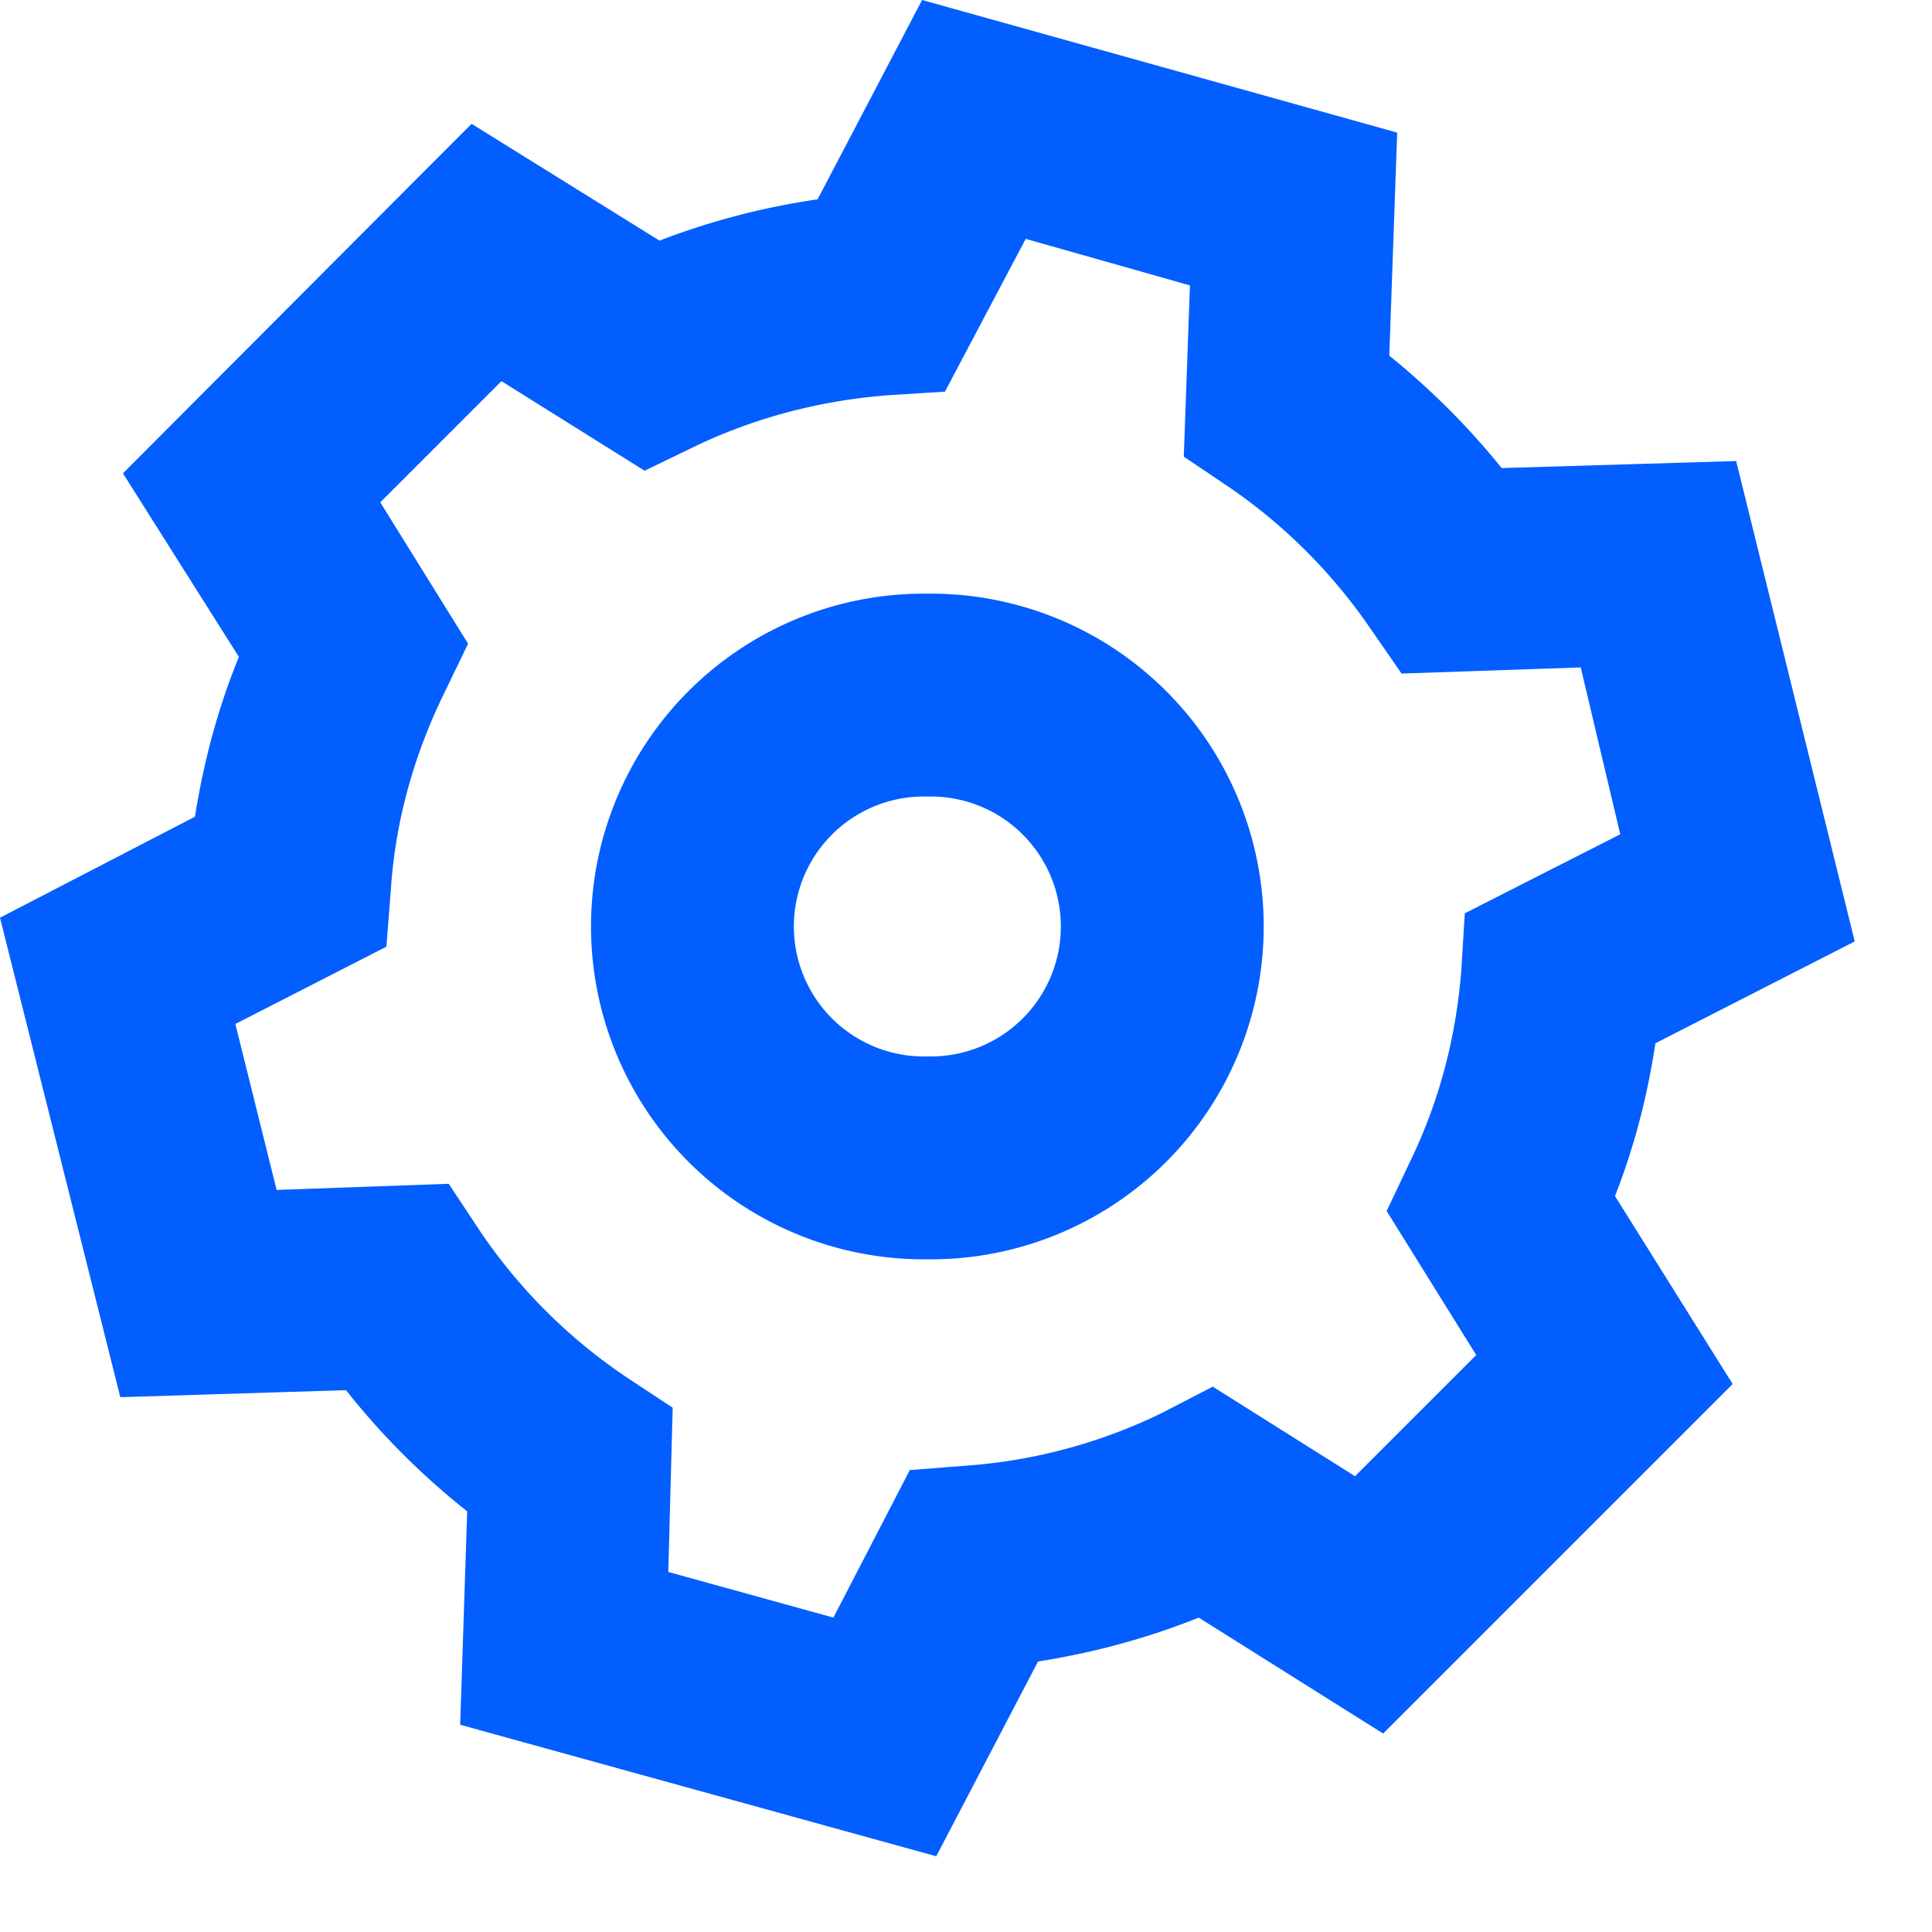
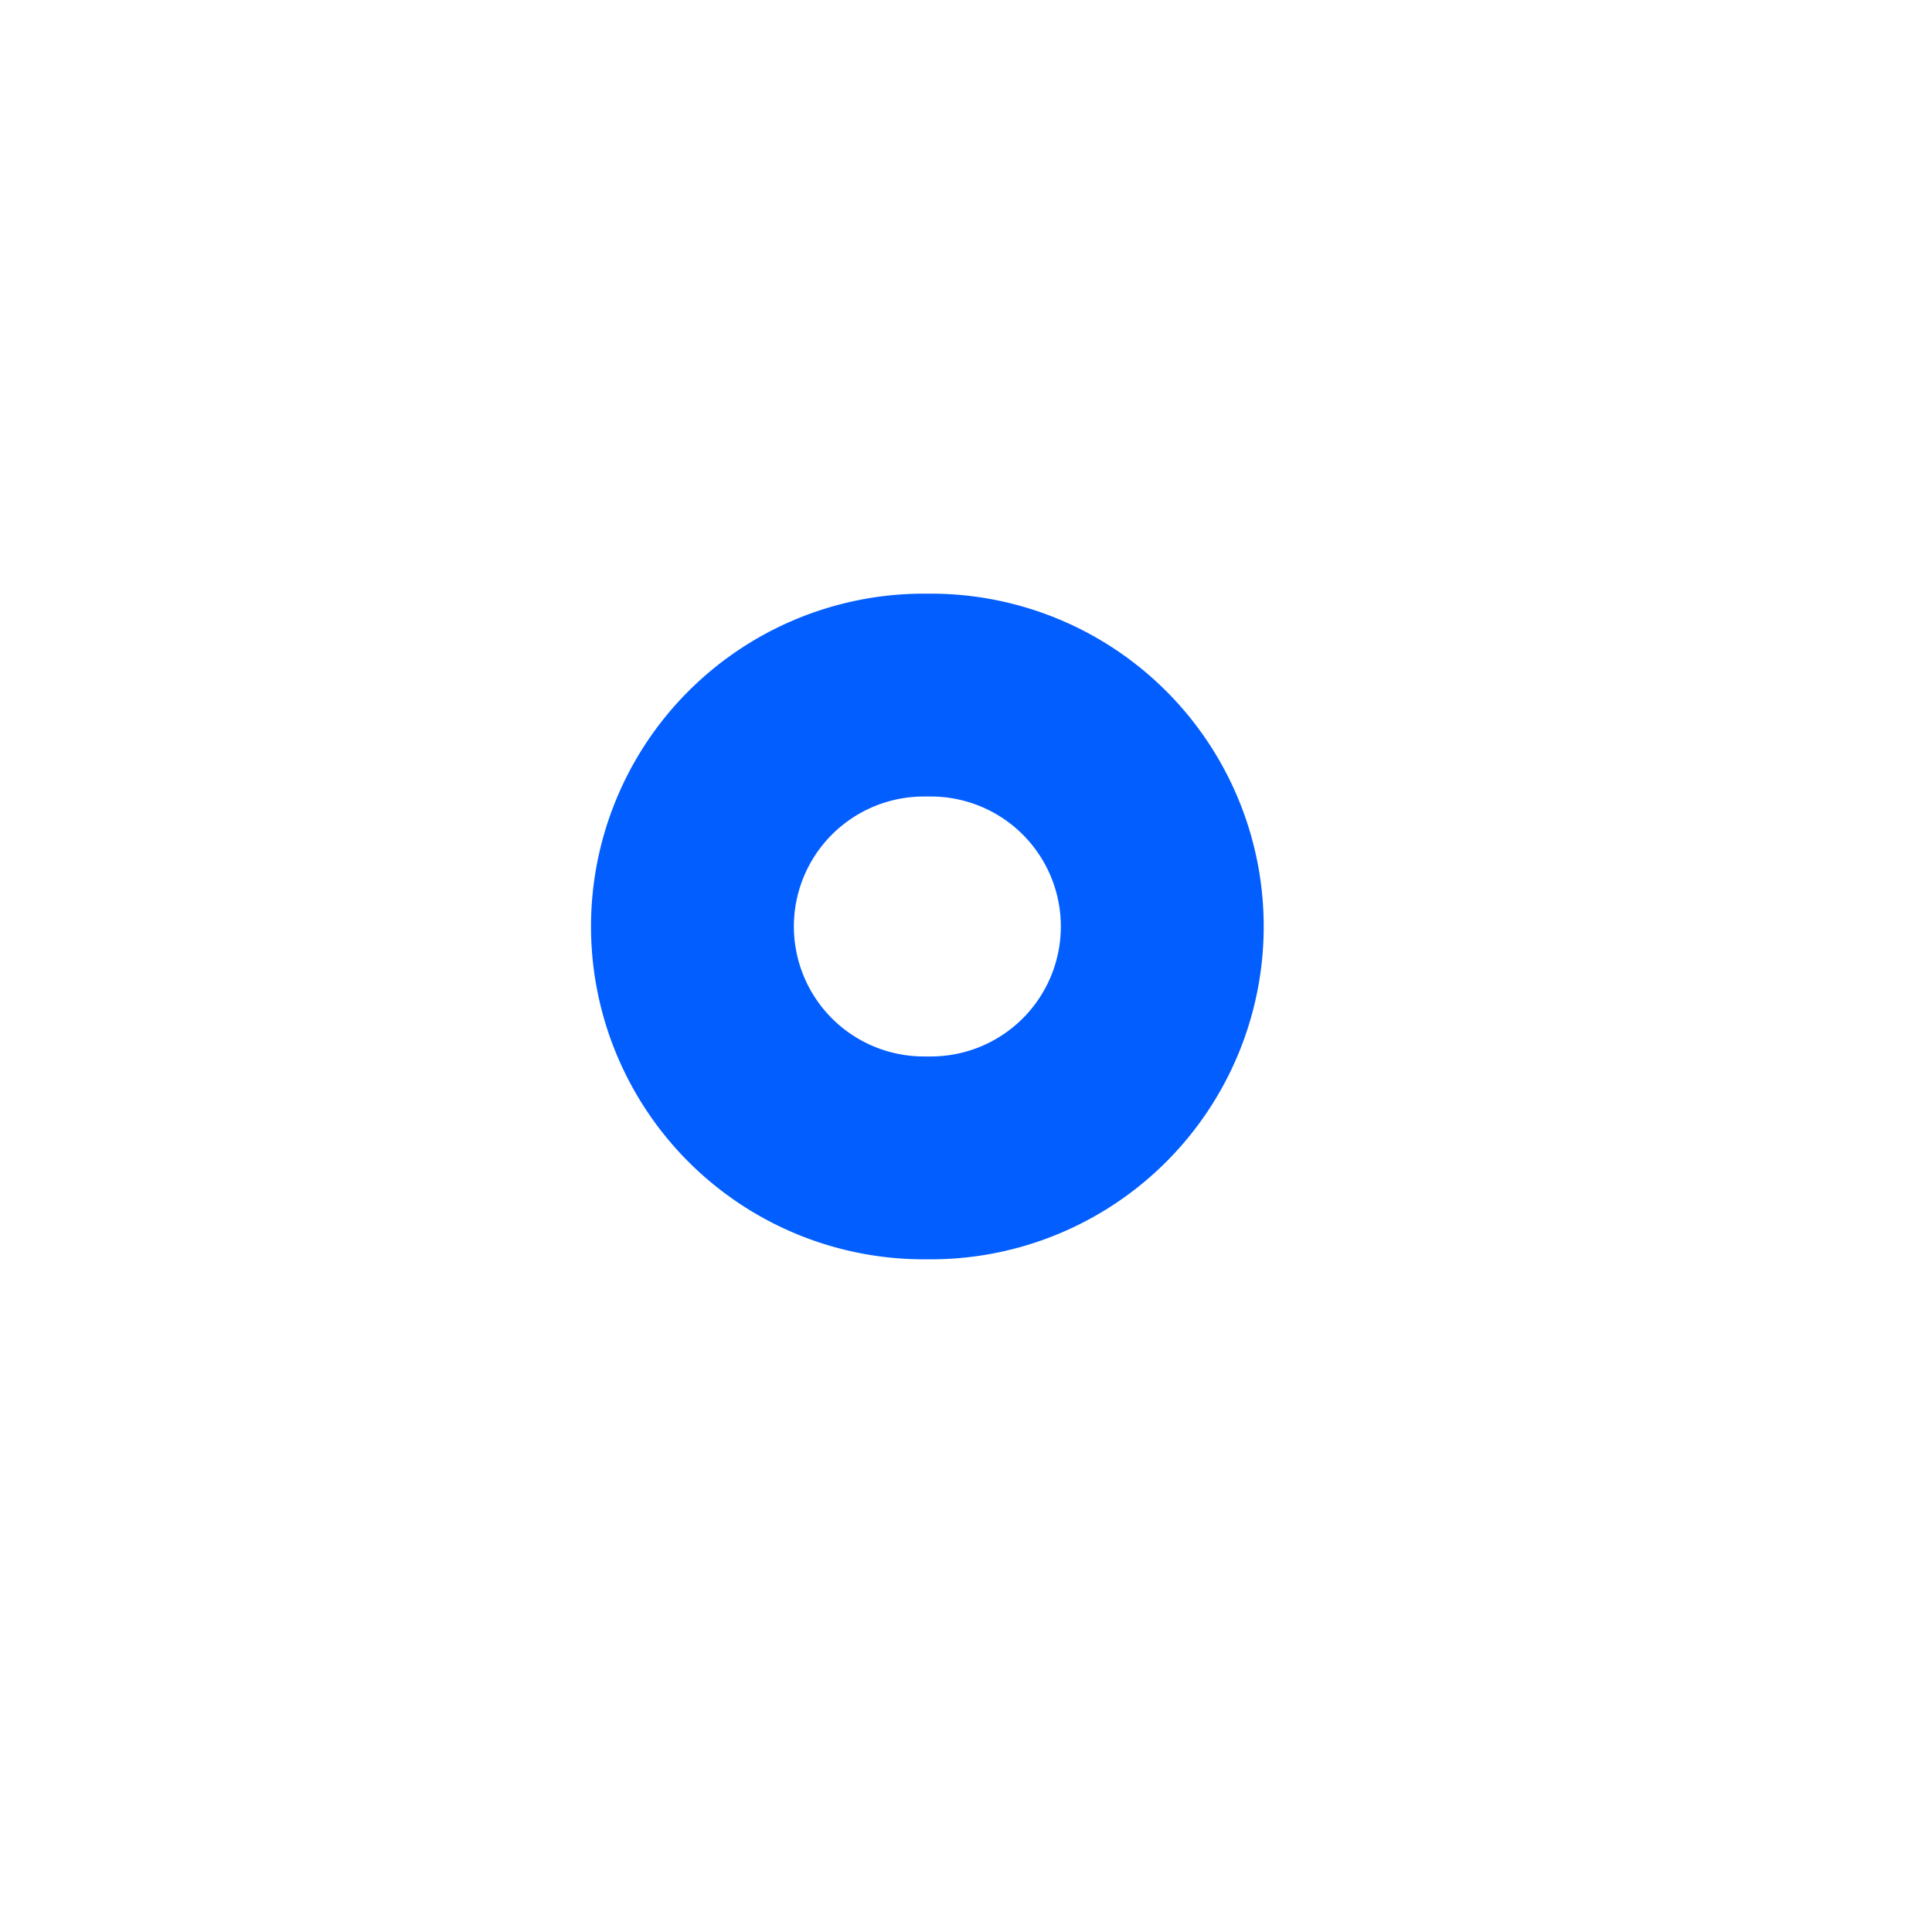
<svg xmlns="http://www.w3.org/2000/svg" width="22" height="22" fill="none">
-   <path fill="#025EFF" d="M10.67 21.14l-5.43-1.5.08-2.43a8.4 8.4 0 01-1.38-1.38l-2.57.08L0 10.45 2.22 9.3c.1-.63.26-1.23.5-1.82L1.4 5.39l3.97-3.98 2.14 1.33a8.34 8.34 0 011.8-.47L10.5 0l5.41 1.51-.09 2.54a8.56 8.56 0 011.28 1.28l2.67-.08 1.35 5.47-2.27 1.16c-.09.6-.24 1.18-.46 1.74l1.34 2.14-3.98 3.98-2.1-1.32c-.6.24-1.2.4-1.83.5l-1.16 2.22zM7.61 17.9l1.88.52.87-1.68.64-.05a6.07 6.07 0 002.23-.6l.58-.3 1.62 1.02 1.38-1.38-1.02-1.64.27-.57c.33-.68.52-1.41.58-2.17l.04-.65 1.77-.9L18 7.6l-2.04.07-.36-.52a6.18 6.18 0 00-1.6-1.6l-.52-.35.07-1.95-1.87-.53-.92 1.74-.64.04c-.77.06-1.51.25-2.2.58l-.58.28-1.63-1.02-1.38 1.38 1 1.61-.28.58c-.34.7-.55 1.45-.6 2.23l-.05.64-1.72.88.47 1.89 1.96-.07.35.53a6.16 6.16 0 001.67 1.67l.53.35-.05 1.87z" />
  <path fill="#025EFF" d="M10.6 14.34h-.08a3.79 3.79 0 010-7.58h.08a3.79 3.79 0 010 7.58zm-.08-5.27a1.48 1.48 0 000 2.96h.08a1.48 1.48 0 000-2.96h-.08z" />
</svg>